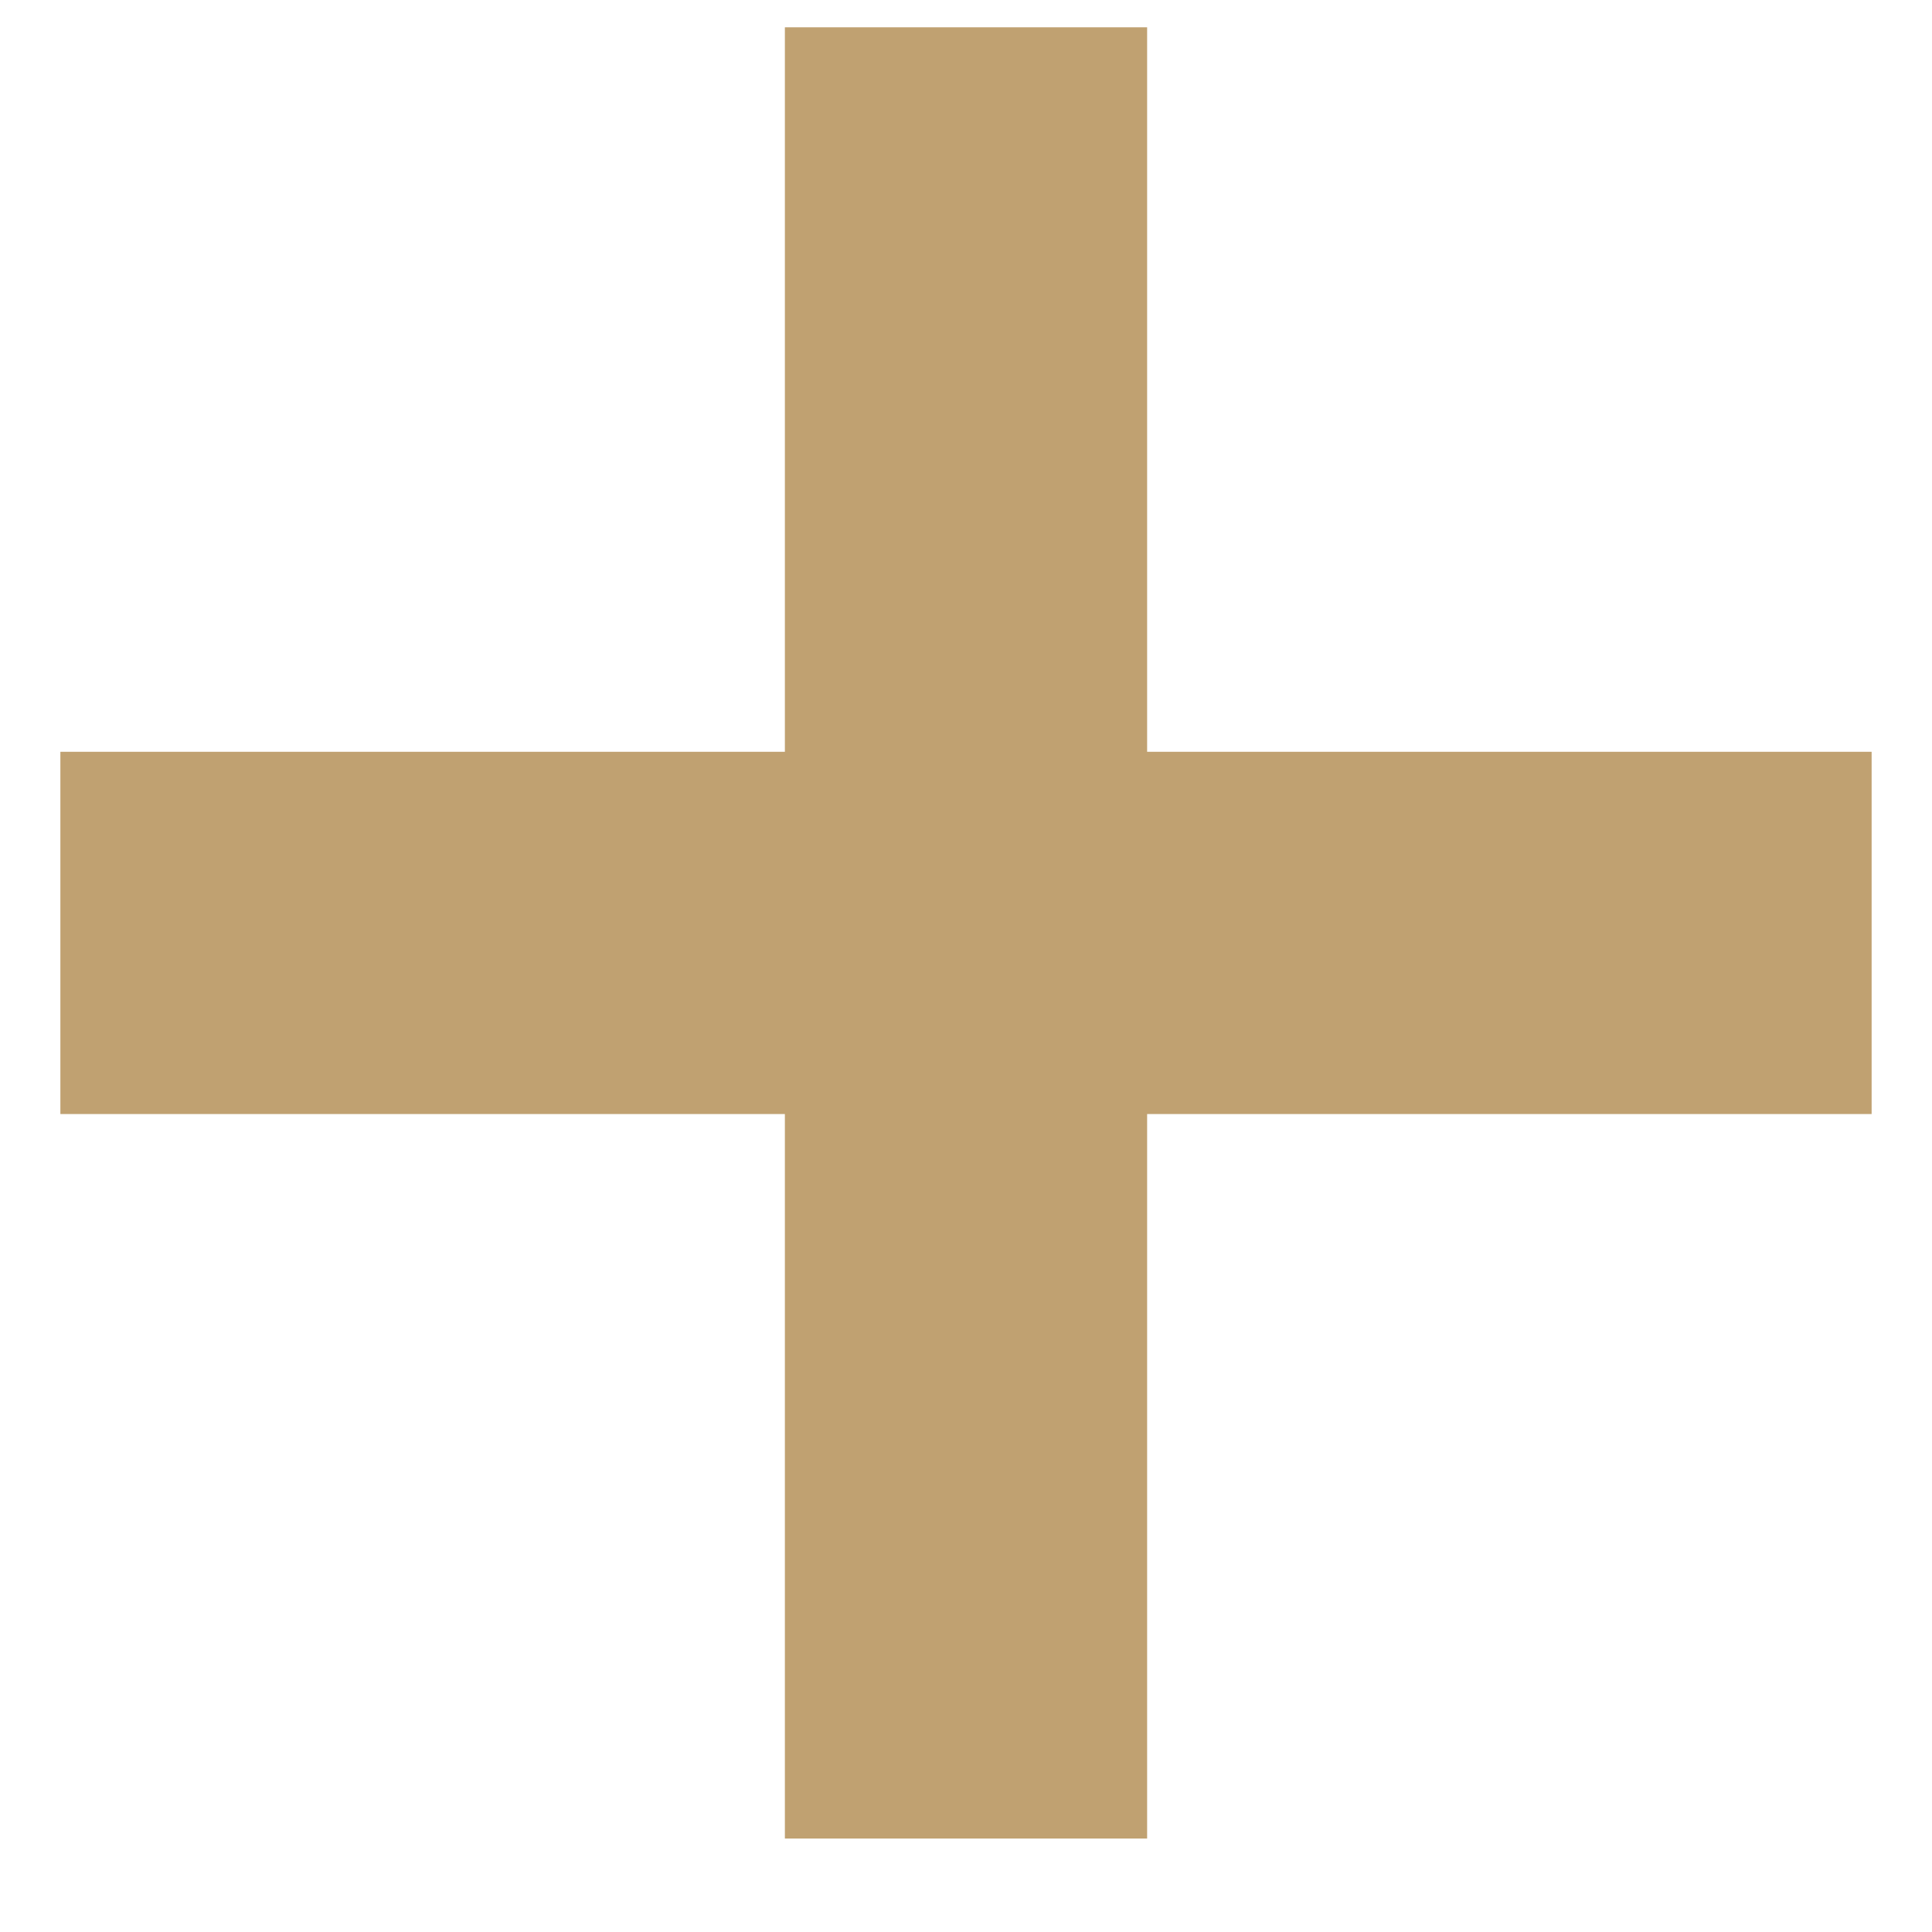
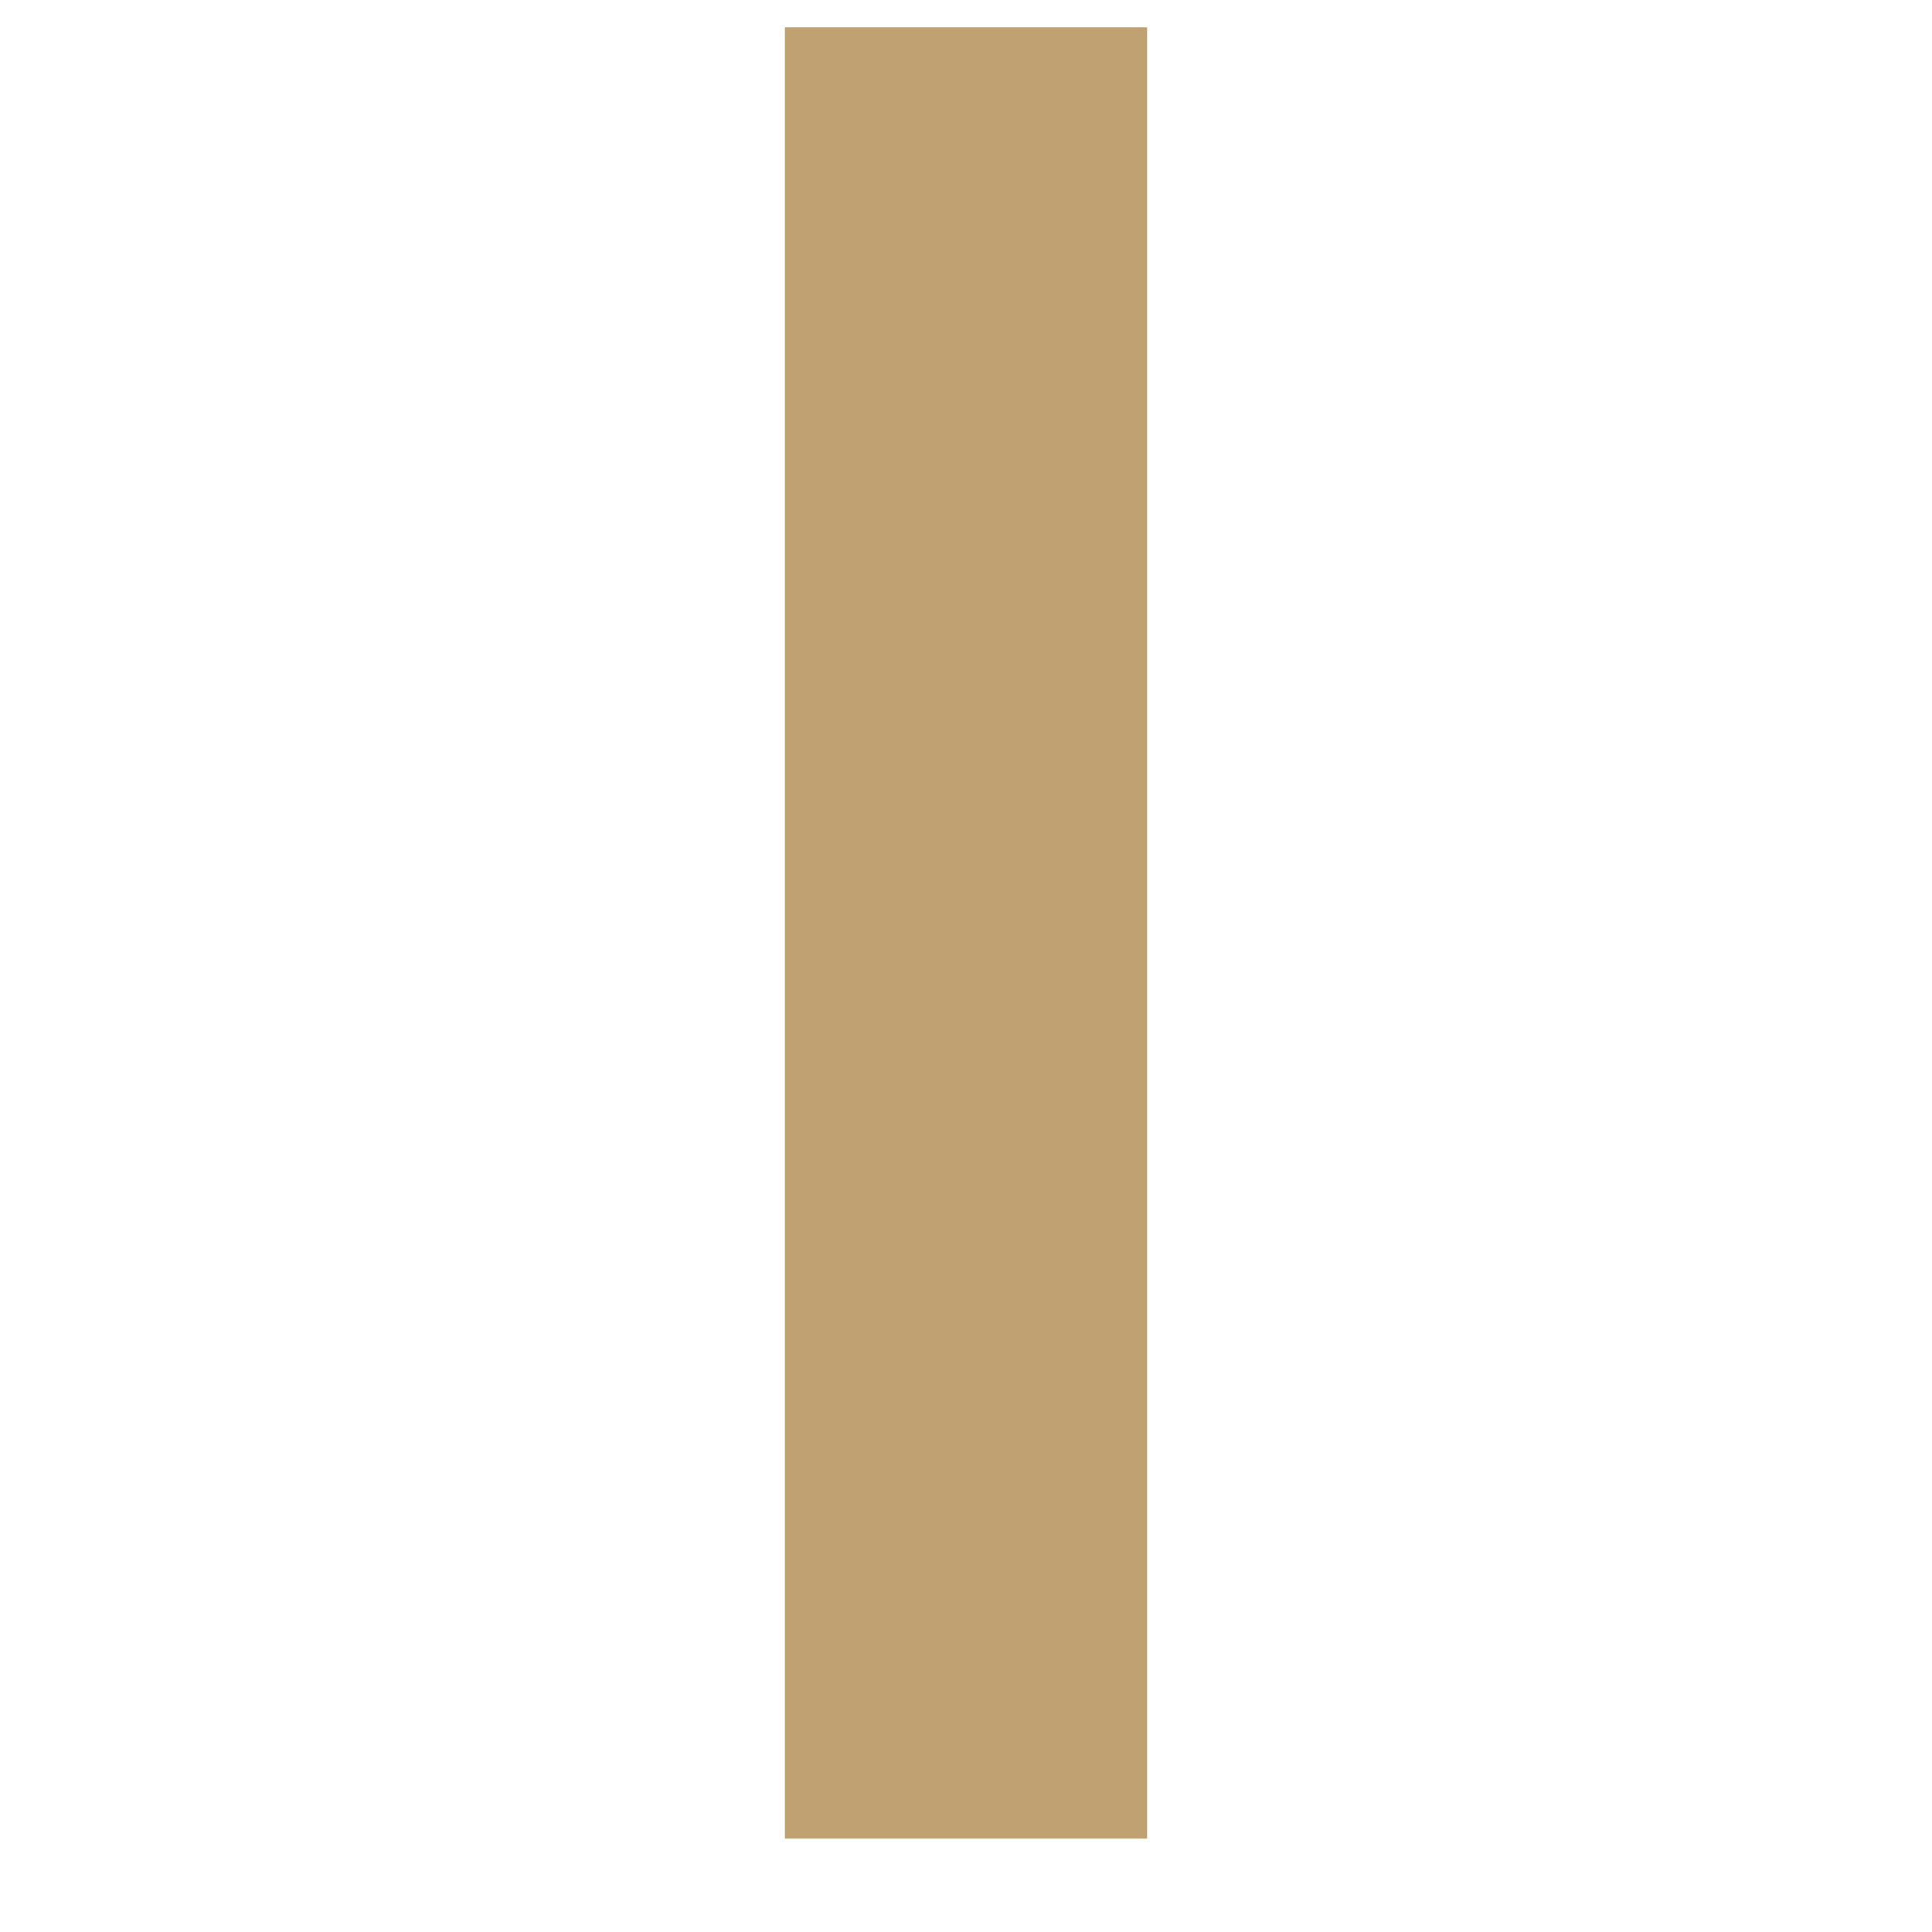
<svg xmlns="http://www.w3.org/2000/svg" width="8" height="8" viewBox="0 0 8 8" fill="none">
-   <path d="M1 3.863H7" stroke="#C0A171" stroke-width="1.5" stroke-linecap="square" />
  <path d="M4 0.863L4 6.863" stroke="#C0A171" stroke-width="1.5" stroke-linecap="square" />
</svg>